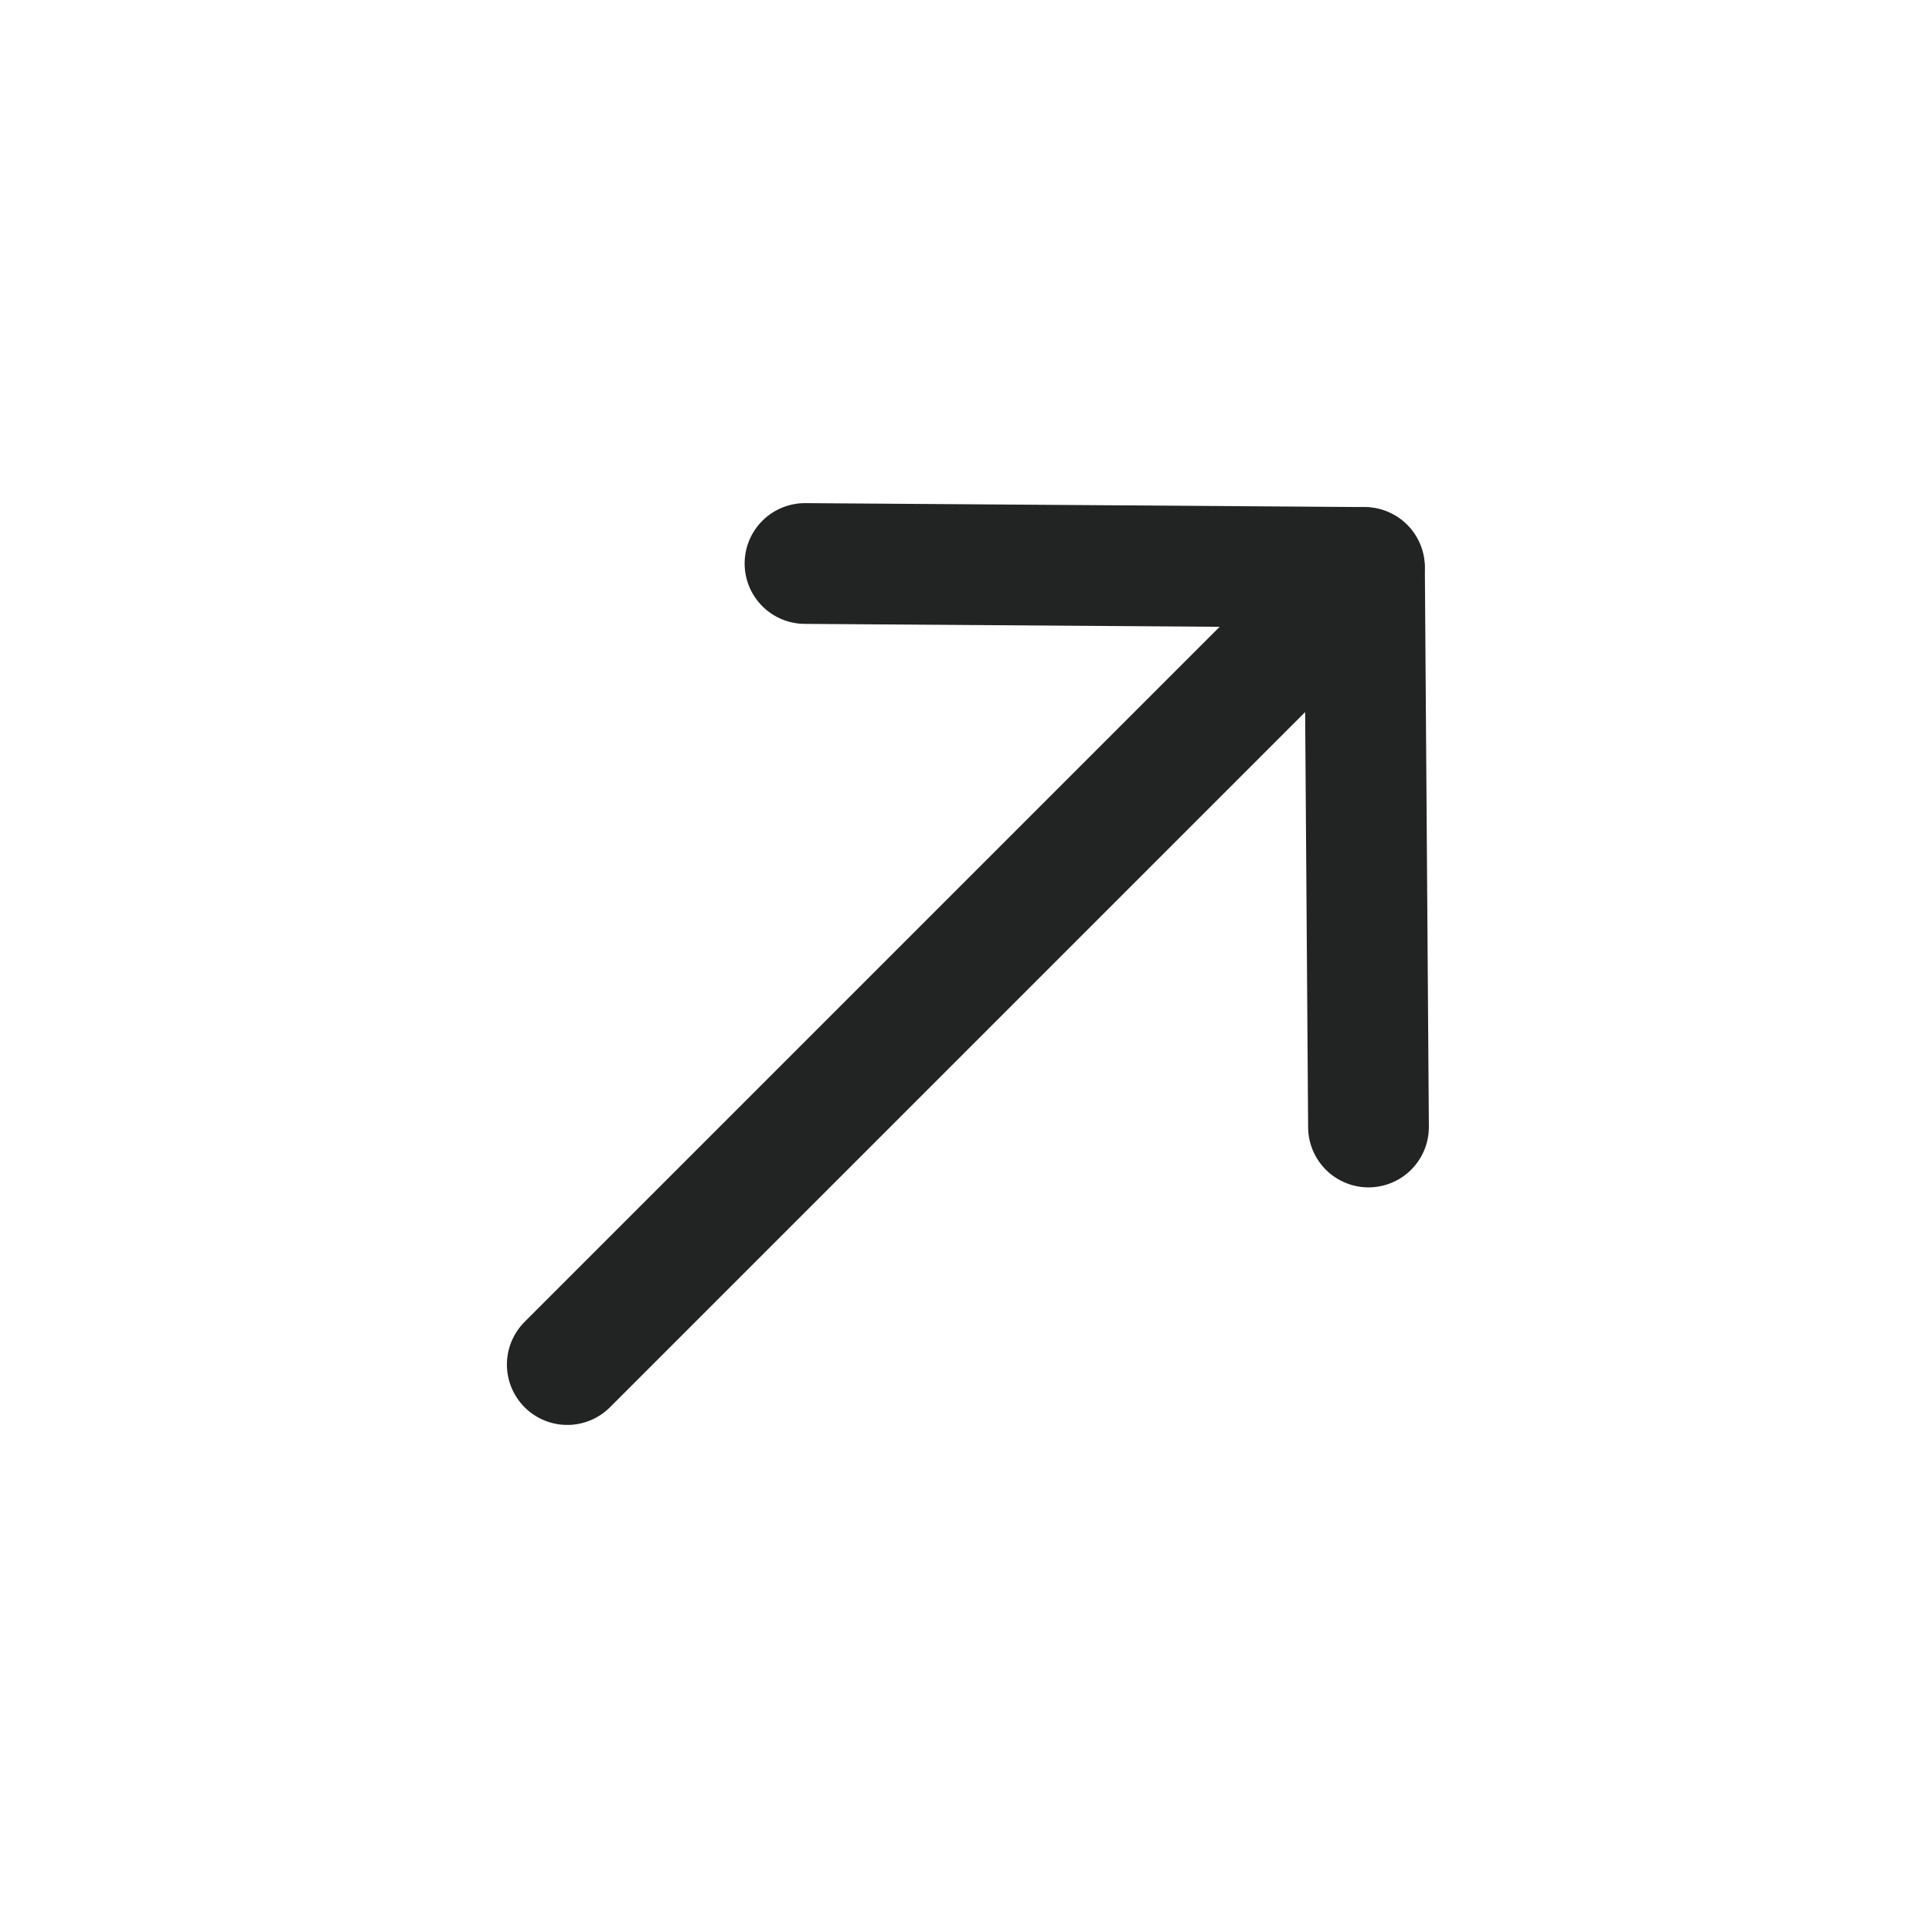
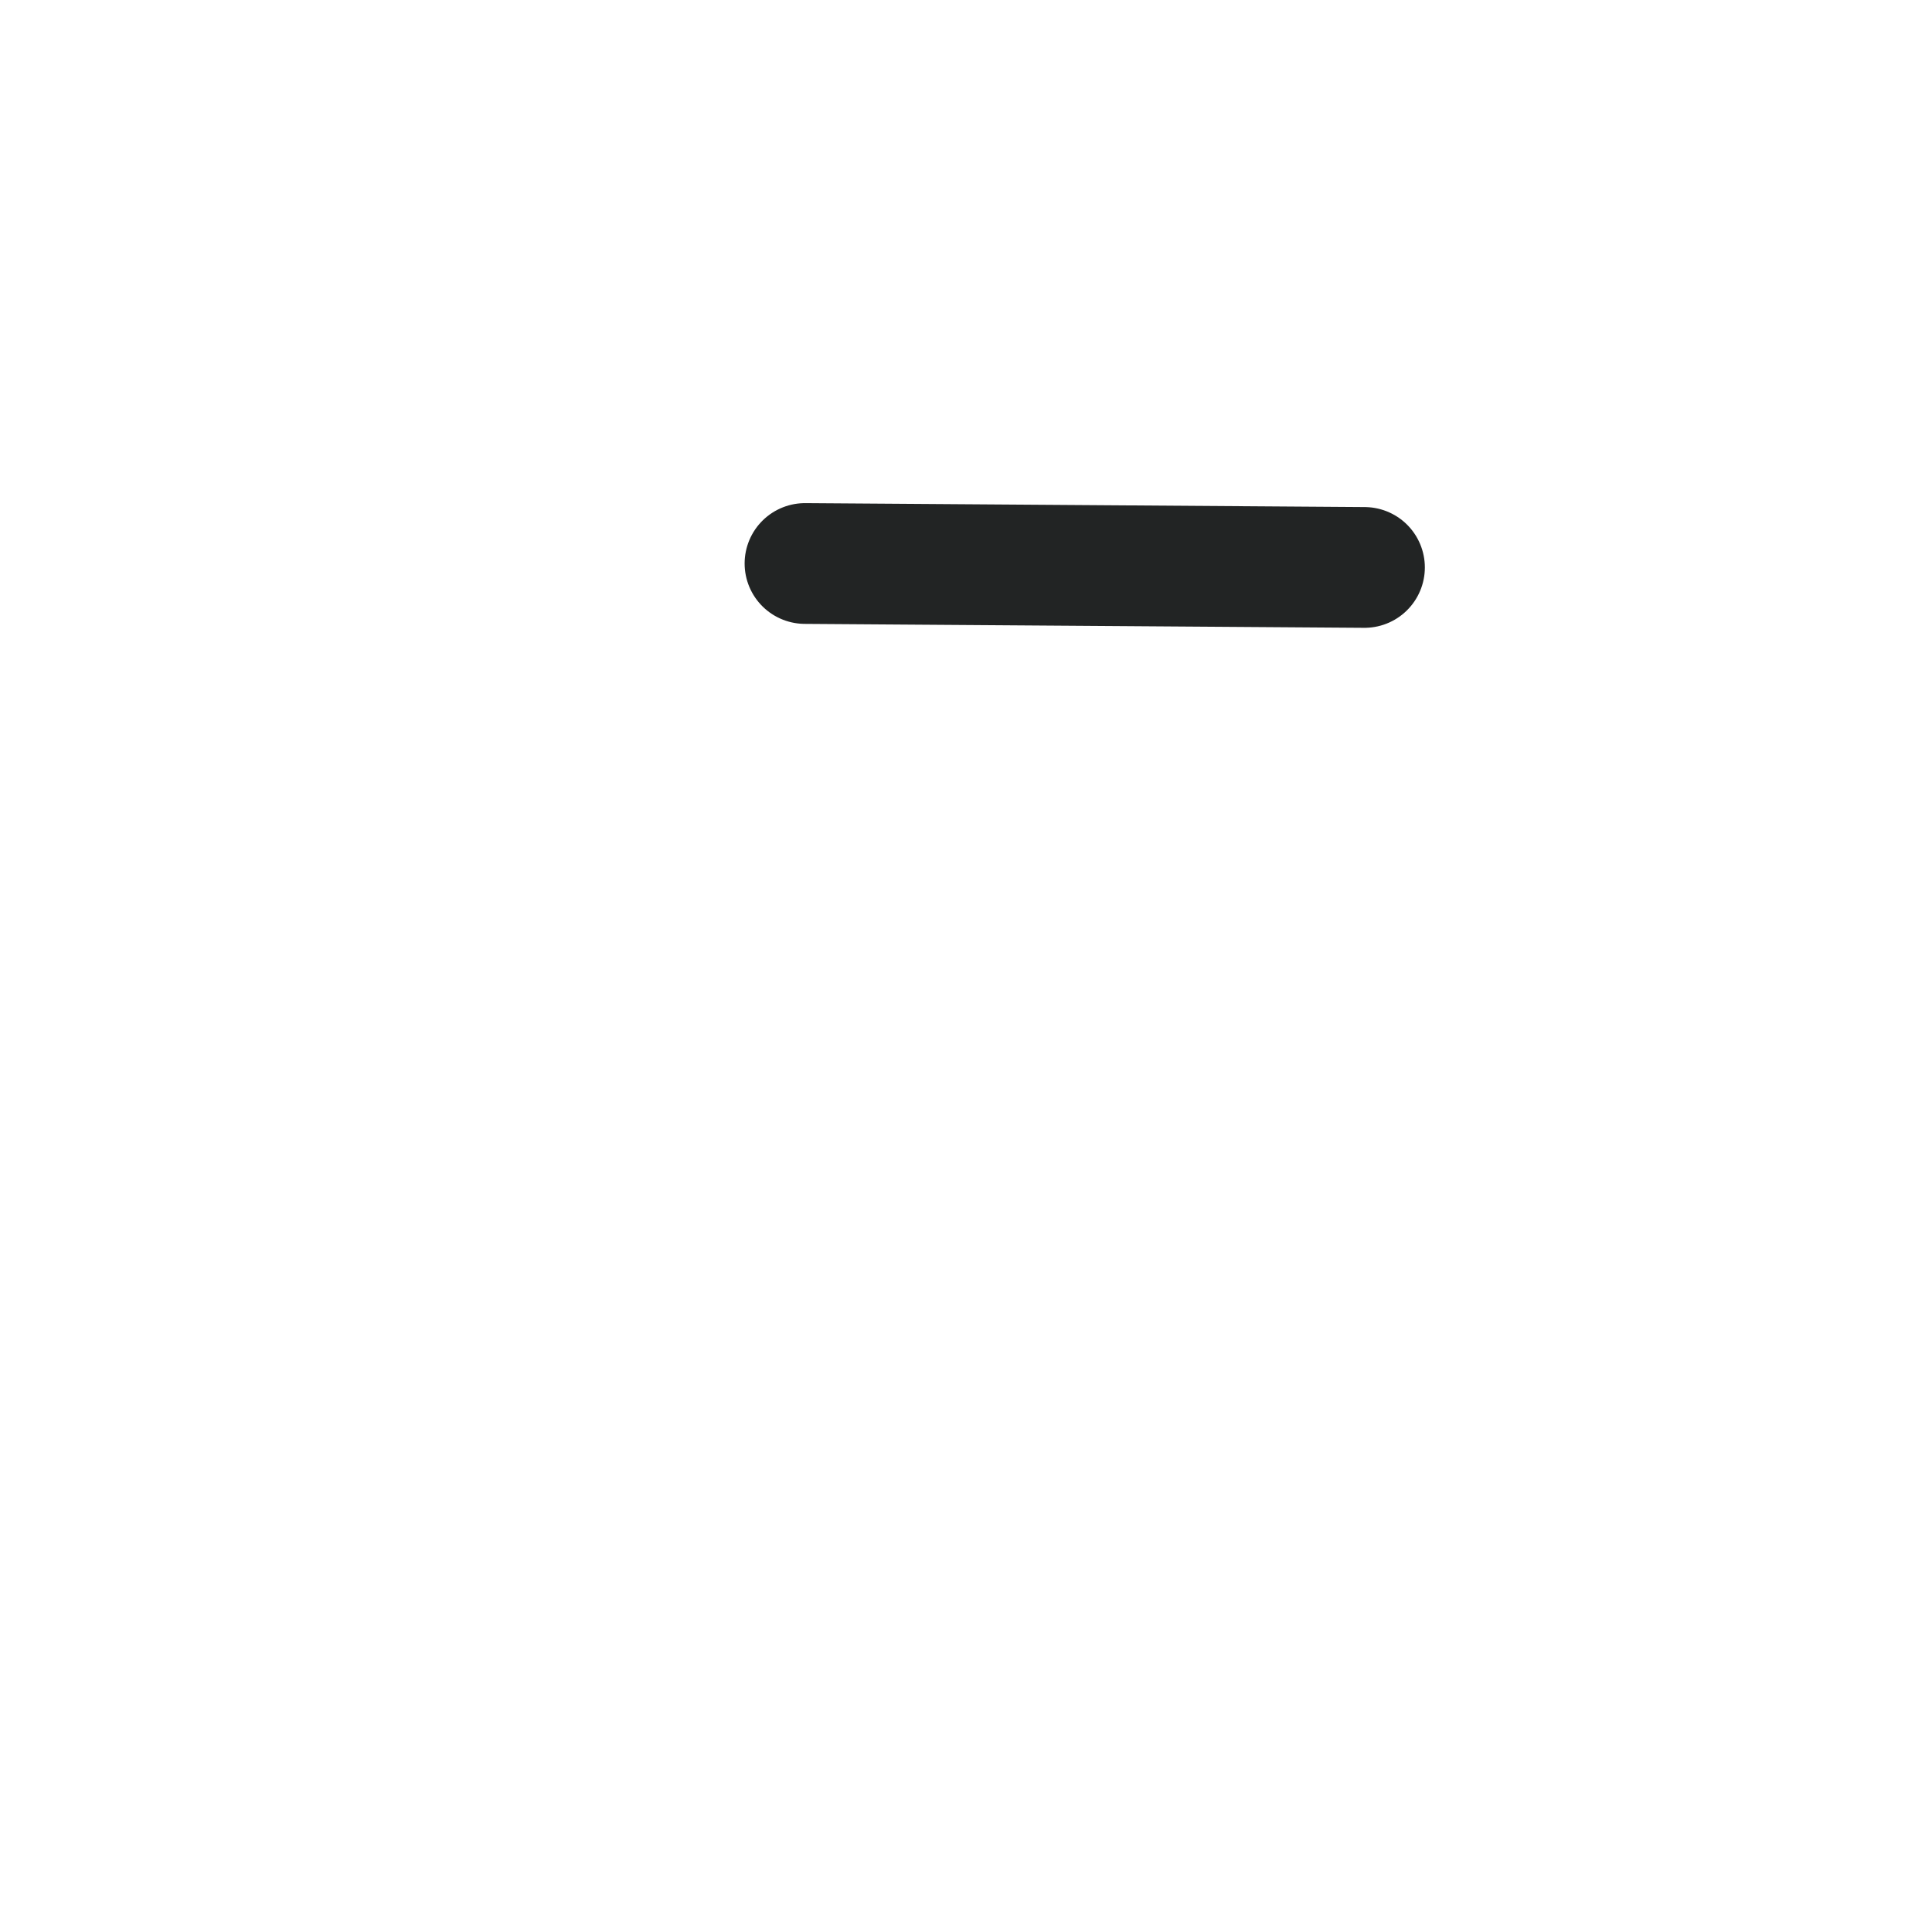
<svg xmlns="http://www.w3.org/2000/svg" width="24" height="24" viewBox="0 0 24 24" fill="none">
-   <path d="M16.947 7.051L7.047 16.951" stroke="#222424" stroke-width="1.5" stroke-linecap="round" stroke-linejoin="round" />
-   <path d="M10 7L16.95 7.049L17 14" stroke="#222424" stroke-width="1.5" stroke-linecap="round" stroke-linejoin="round" />
+   <path d="M10 7L16.95 7.049" stroke="#222424" stroke-width="1.5" stroke-linecap="round" stroke-linejoin="round" />
</svg>